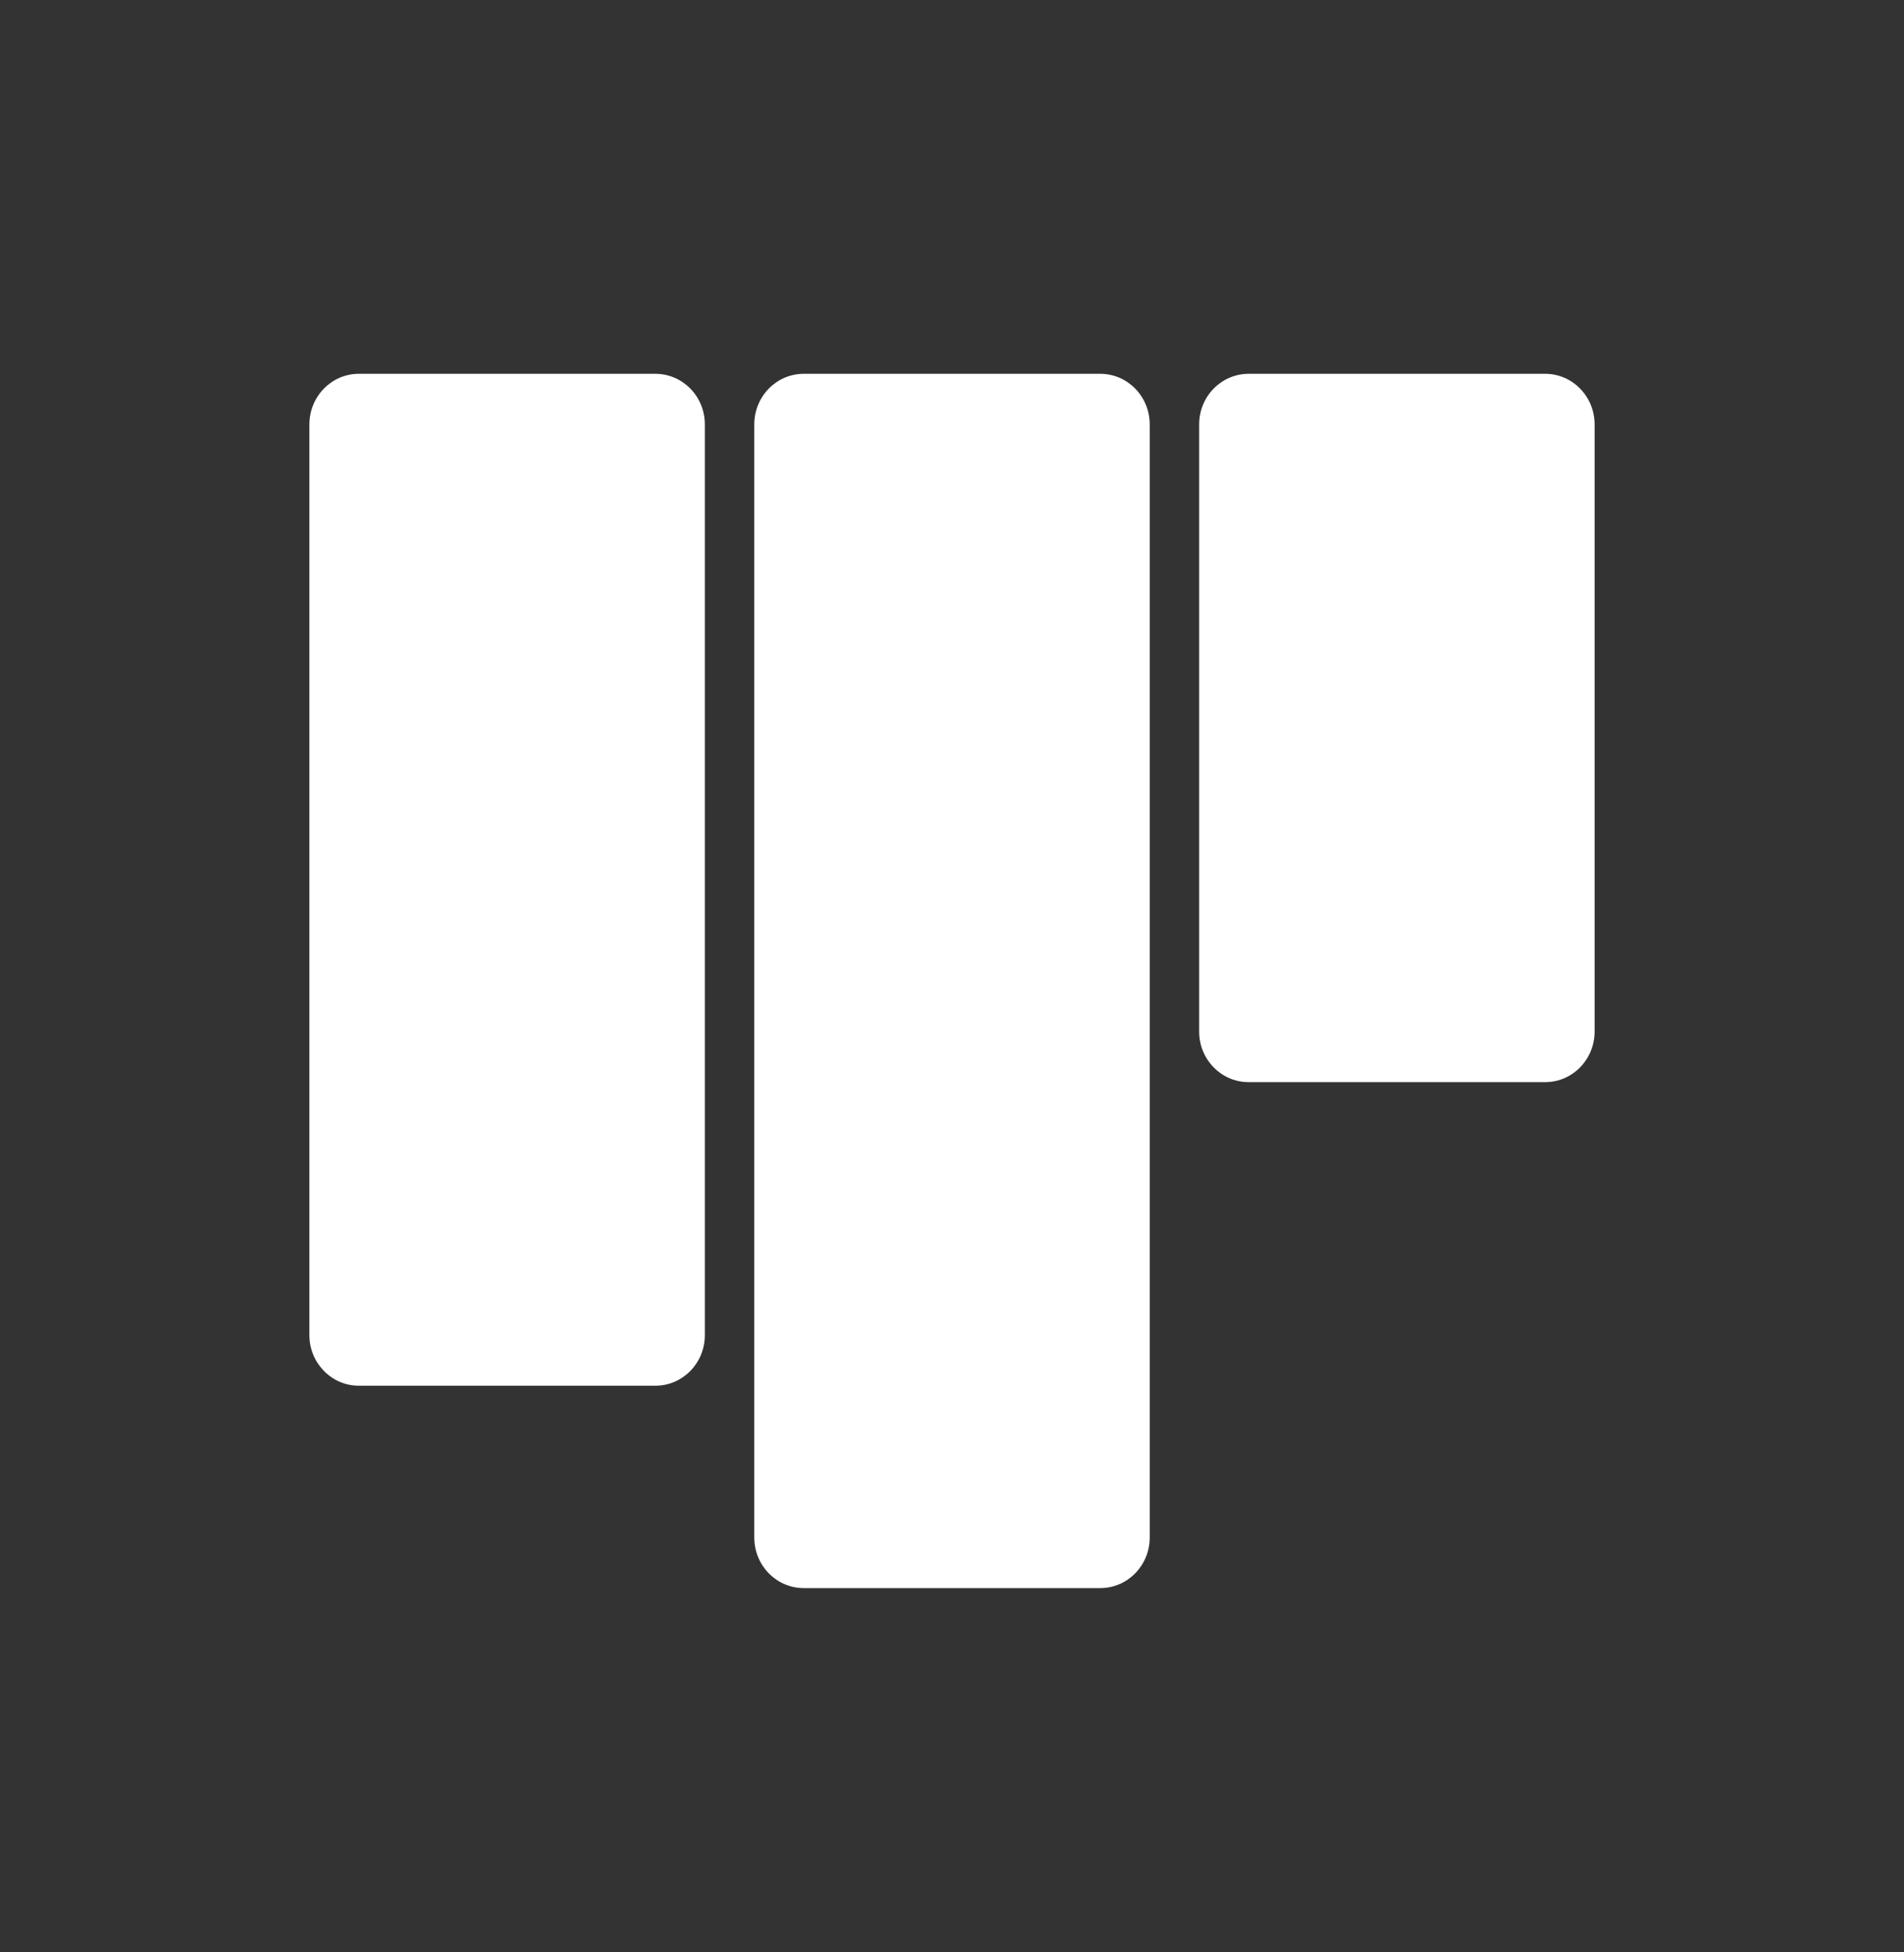
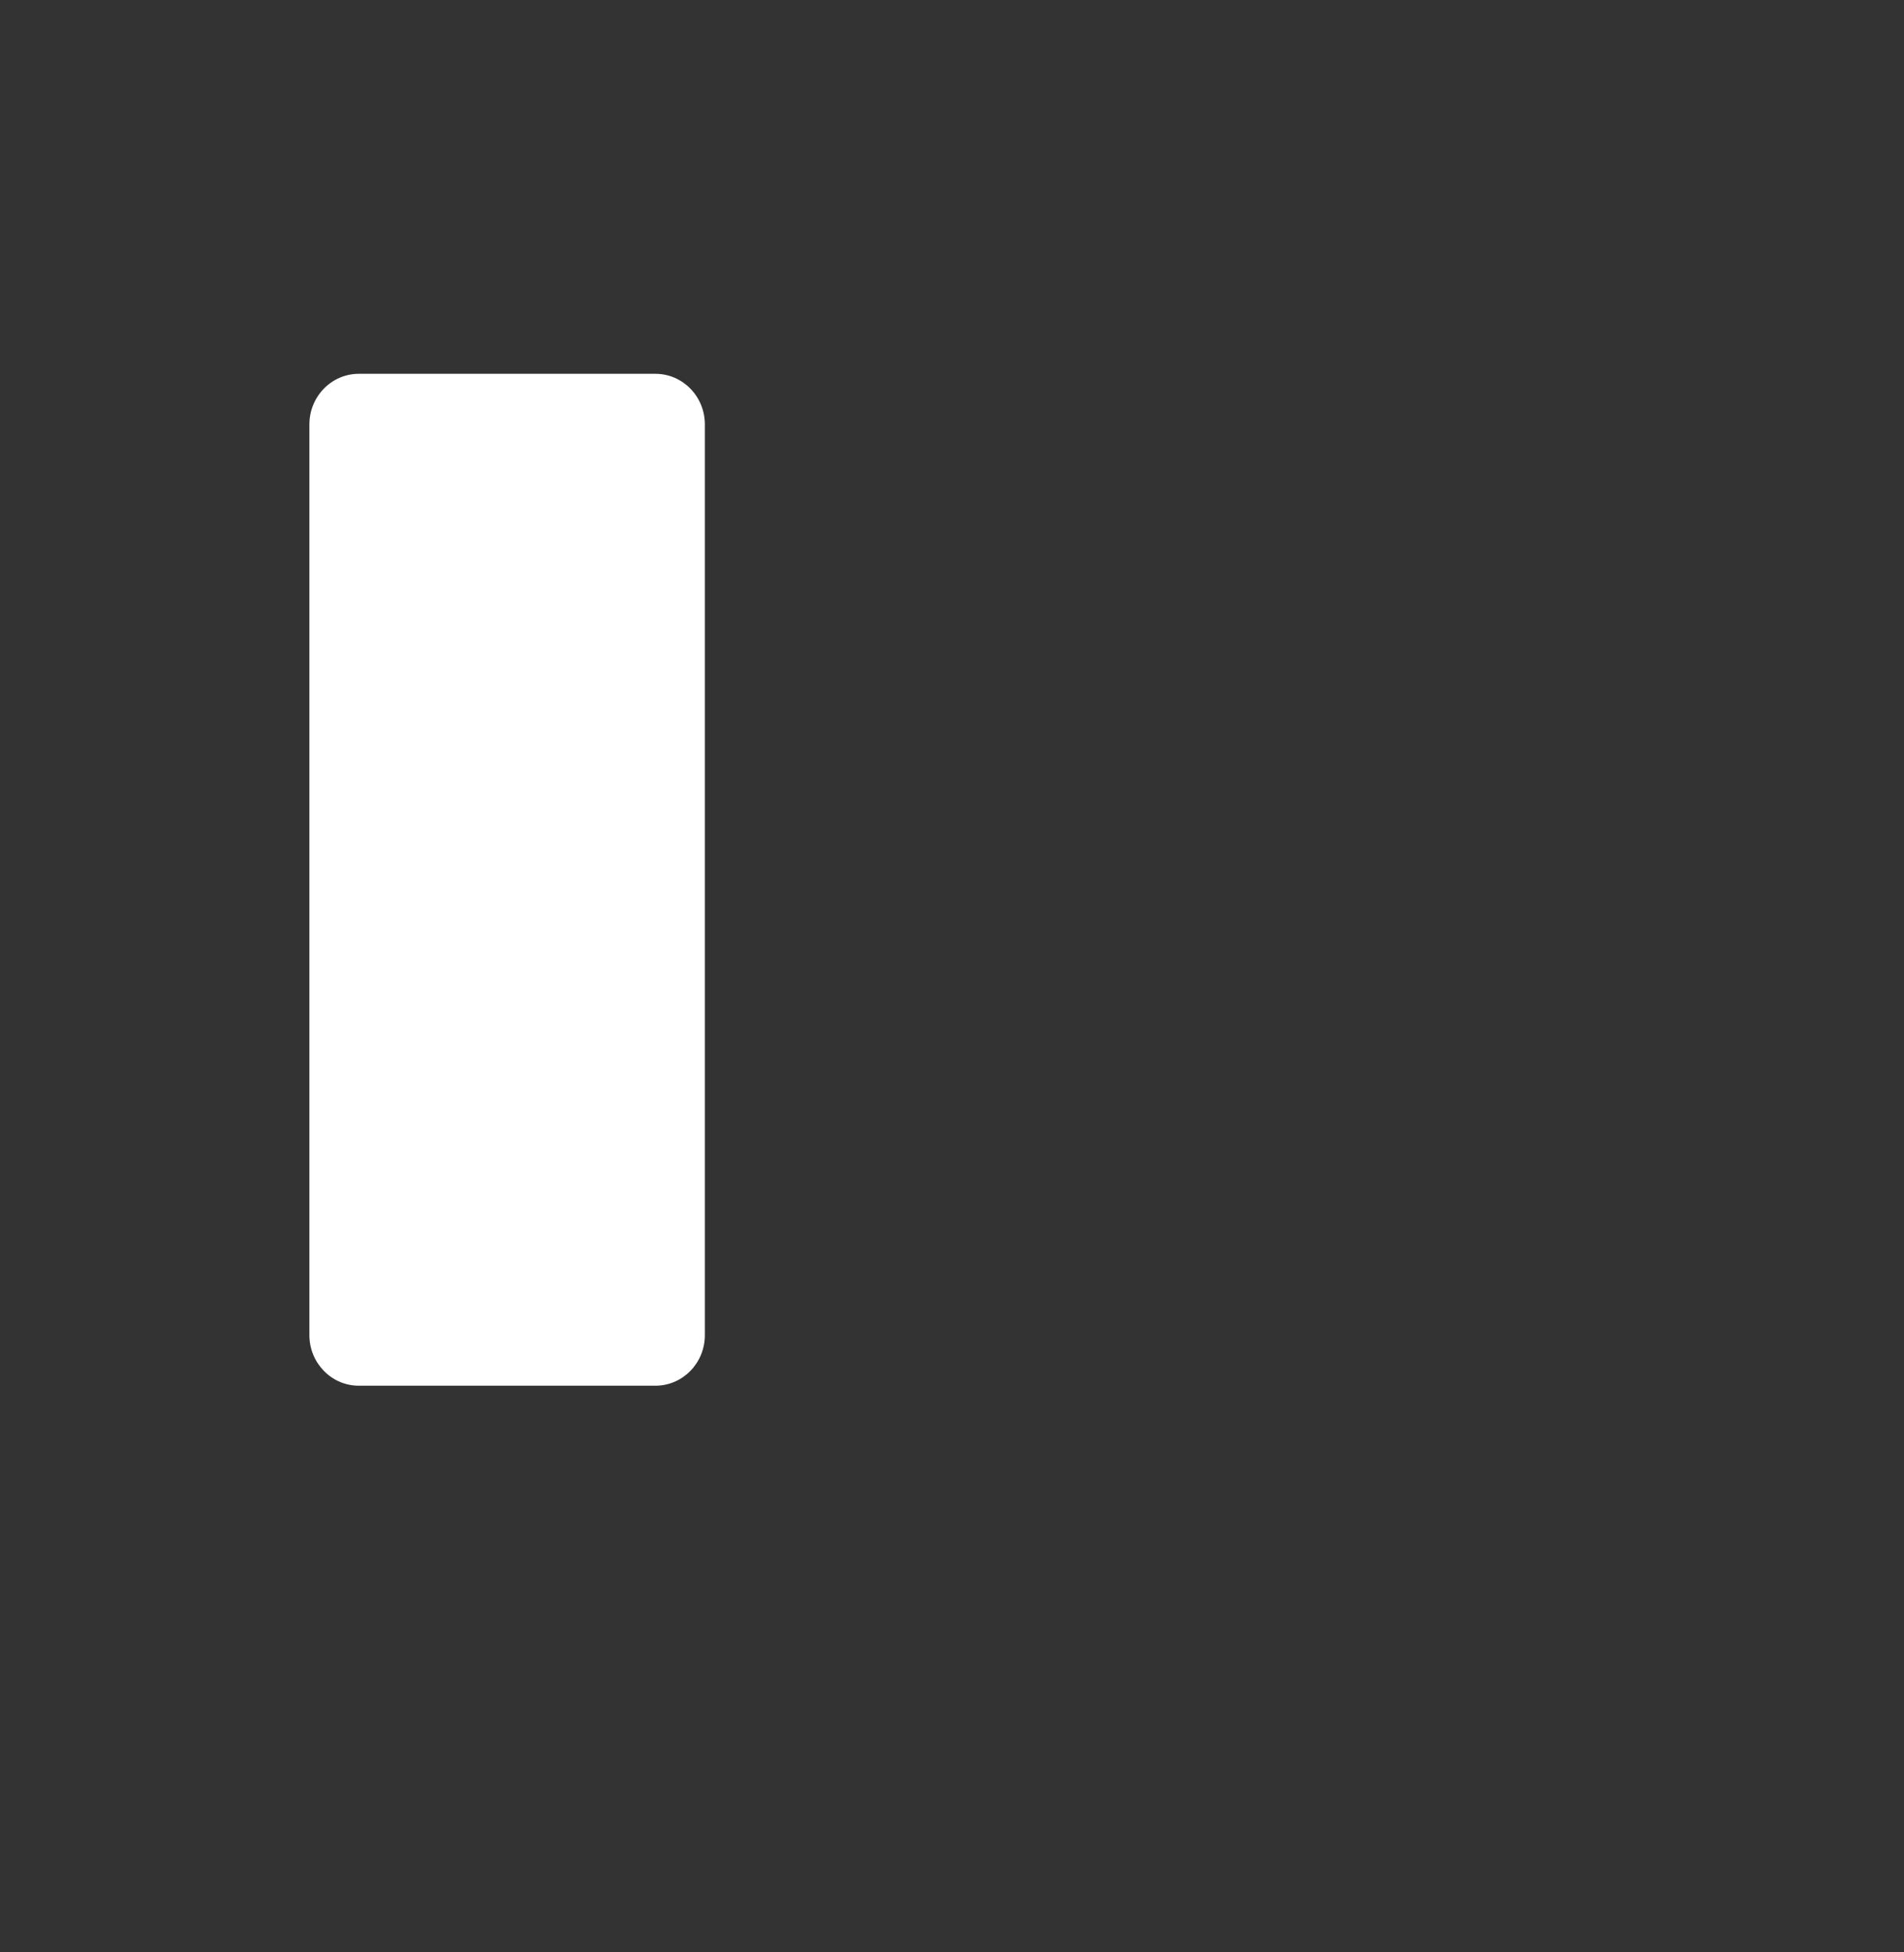
<svg xmlns="http://www.w3.org/2000/svg" width="40" height="41" viewBox="0 0 40 41" fill="none">
  <rect x="0" y="0" width="40" height="41" fill="#333333" stroke="none" />
  <path d="M6.5 8.913C6.5 8.326 6.965 7.85 7.538 7.85L13.769 7.85C14.343 7.85 14.808 8.326 14.808 8.913V28.038C14.808 28.624 14.343 29.1 13.769 29.1L7.538 29.1C6.965 29.1 6.5 28.624 6.5 28.038V8.913Z" fill="white" />
-   <path d="M15.846 8.913C15.846 8.326 16.311 7.85 16.885 7.85L23.115 7.85C23.689 7.85 24.154 8.326 24.154 8.913V32.288C24.154 32.874 23.689 33.35 23.115 33.35H16.885C16.311 33.35 15.846 32.874 15.846 32.288V8.913Z" fill="white" />
-   <path d="M25.192 8.913C25.192 8.326 25.657 7.85 26.231 7.85L32.462 7.85C33.035 7.85 33.5 8.326 33.5 8.913V21.663C33.5 22.249 33.035 22.725 32.462 22.725H26.231C25.657 22.725 25.192 22.249 25.192 21.663V8.913Z" fill="white" />
</svg>